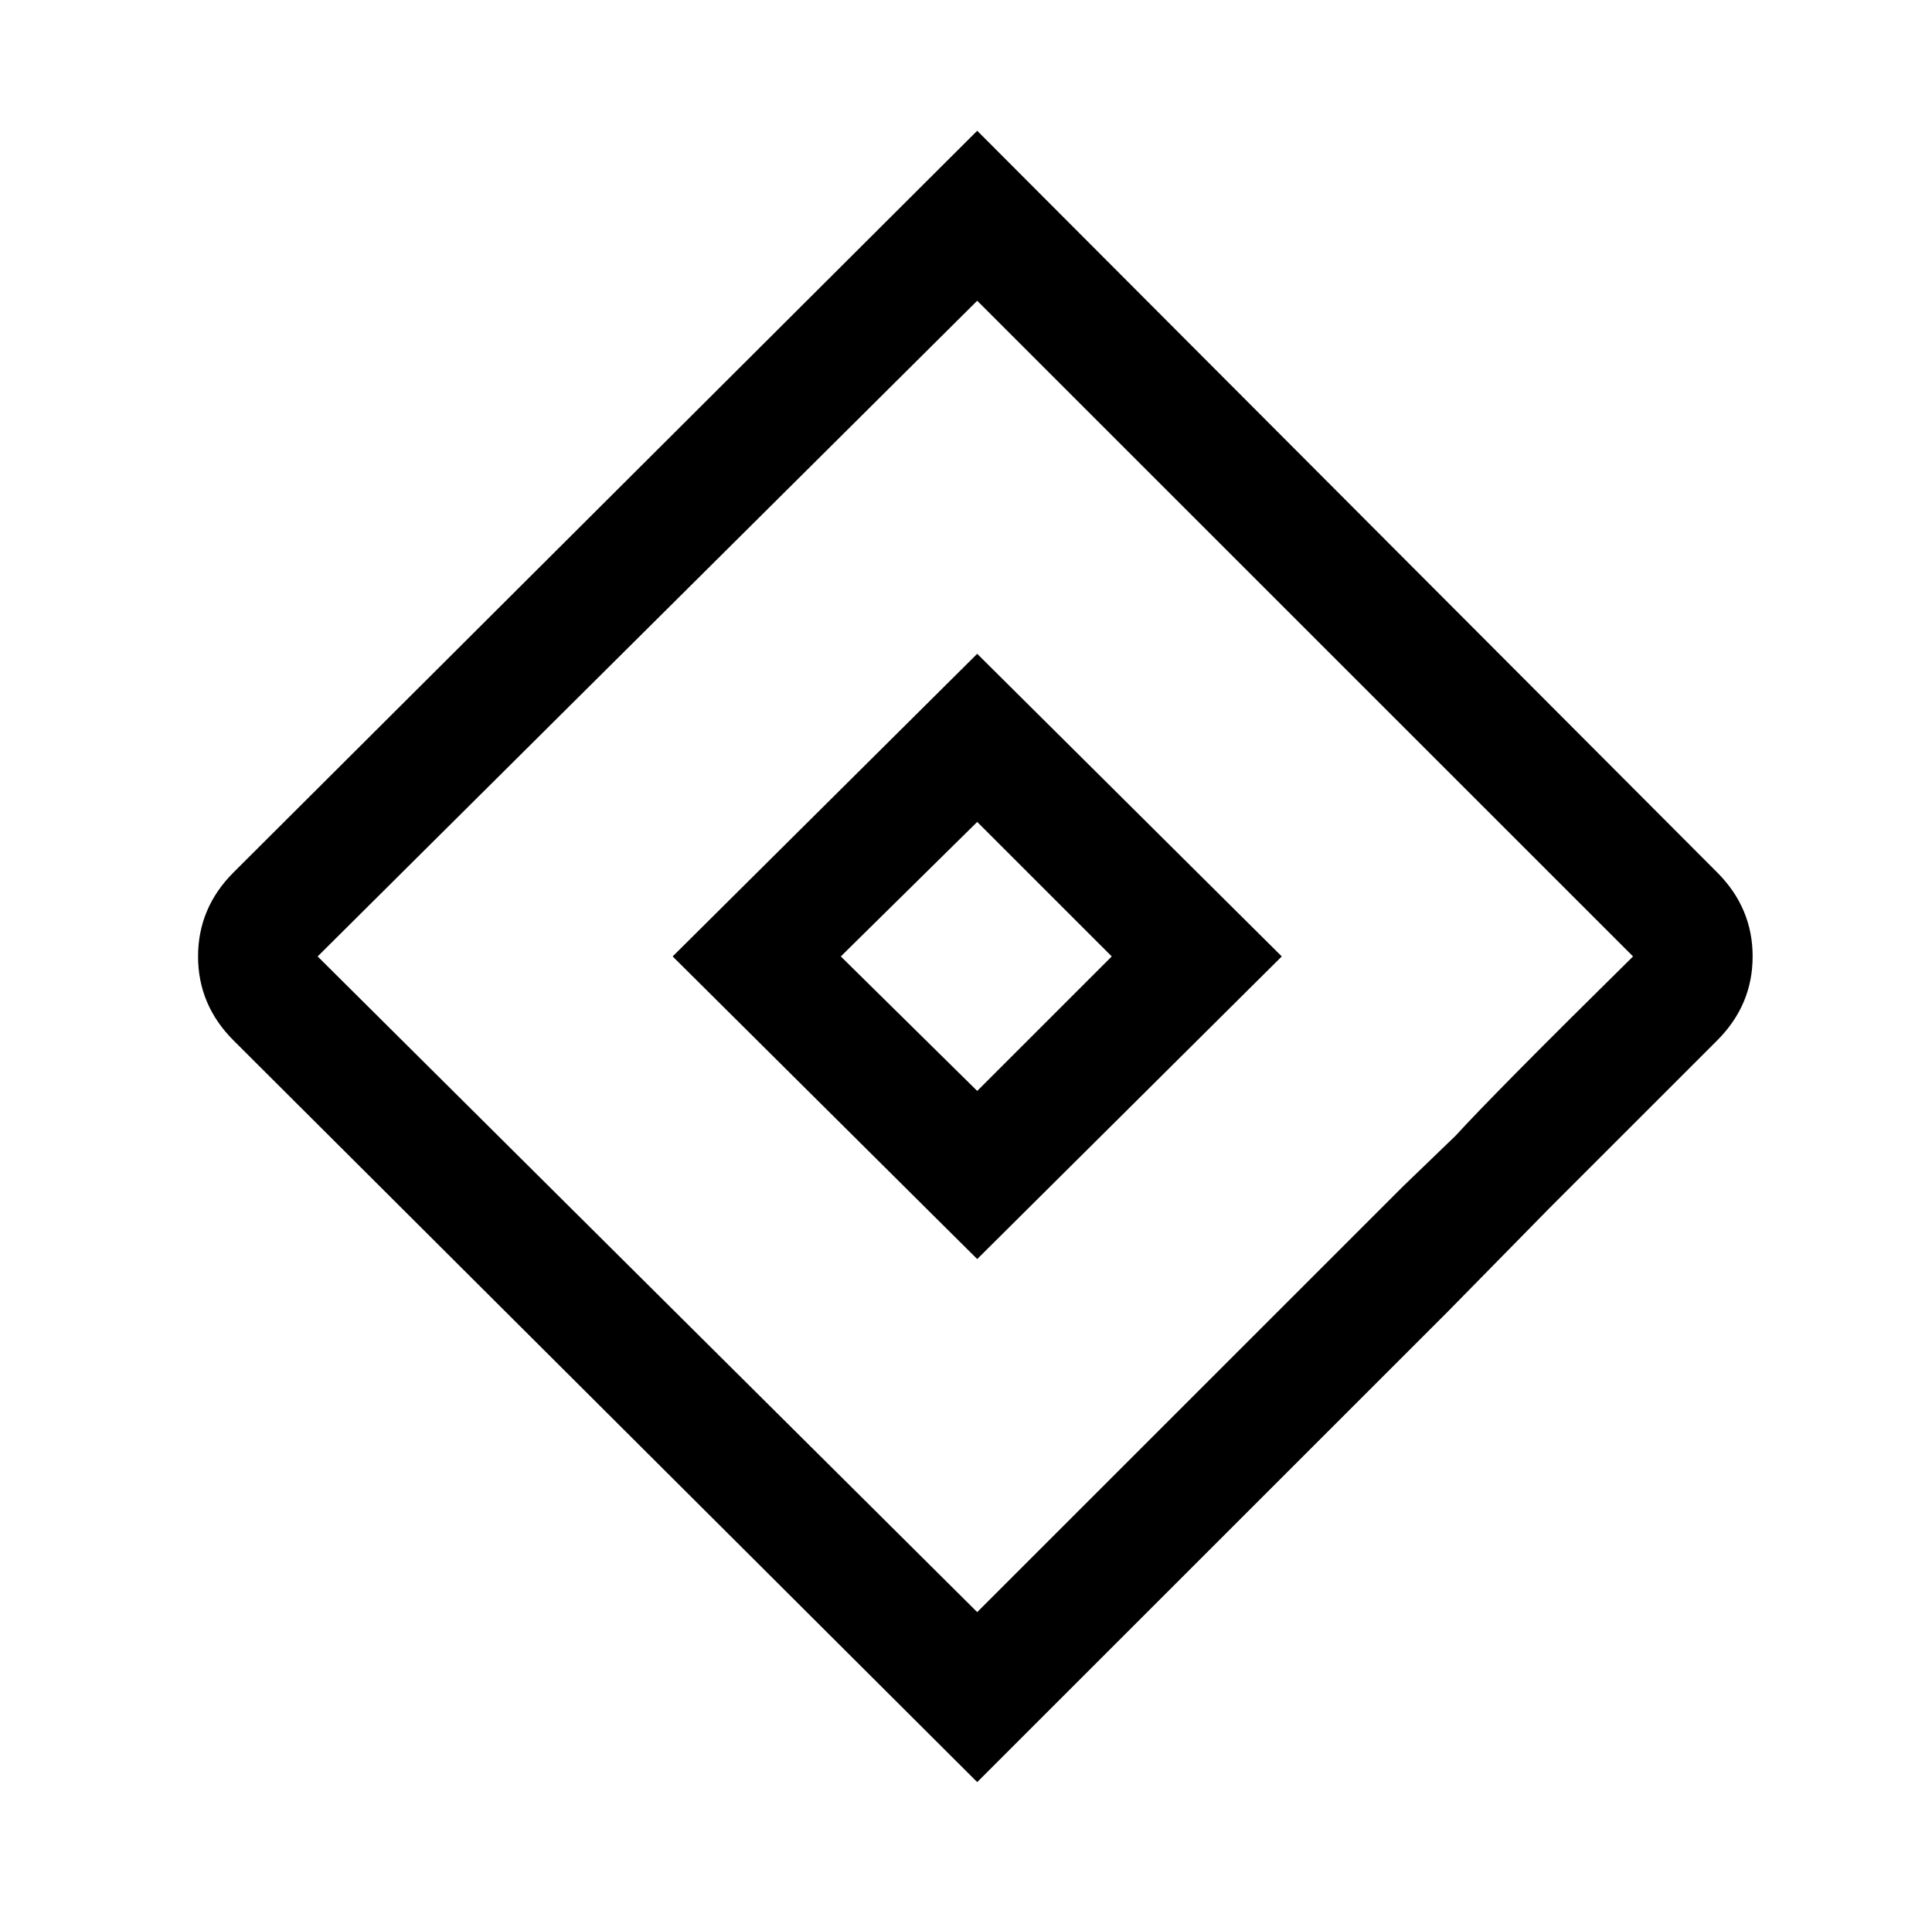
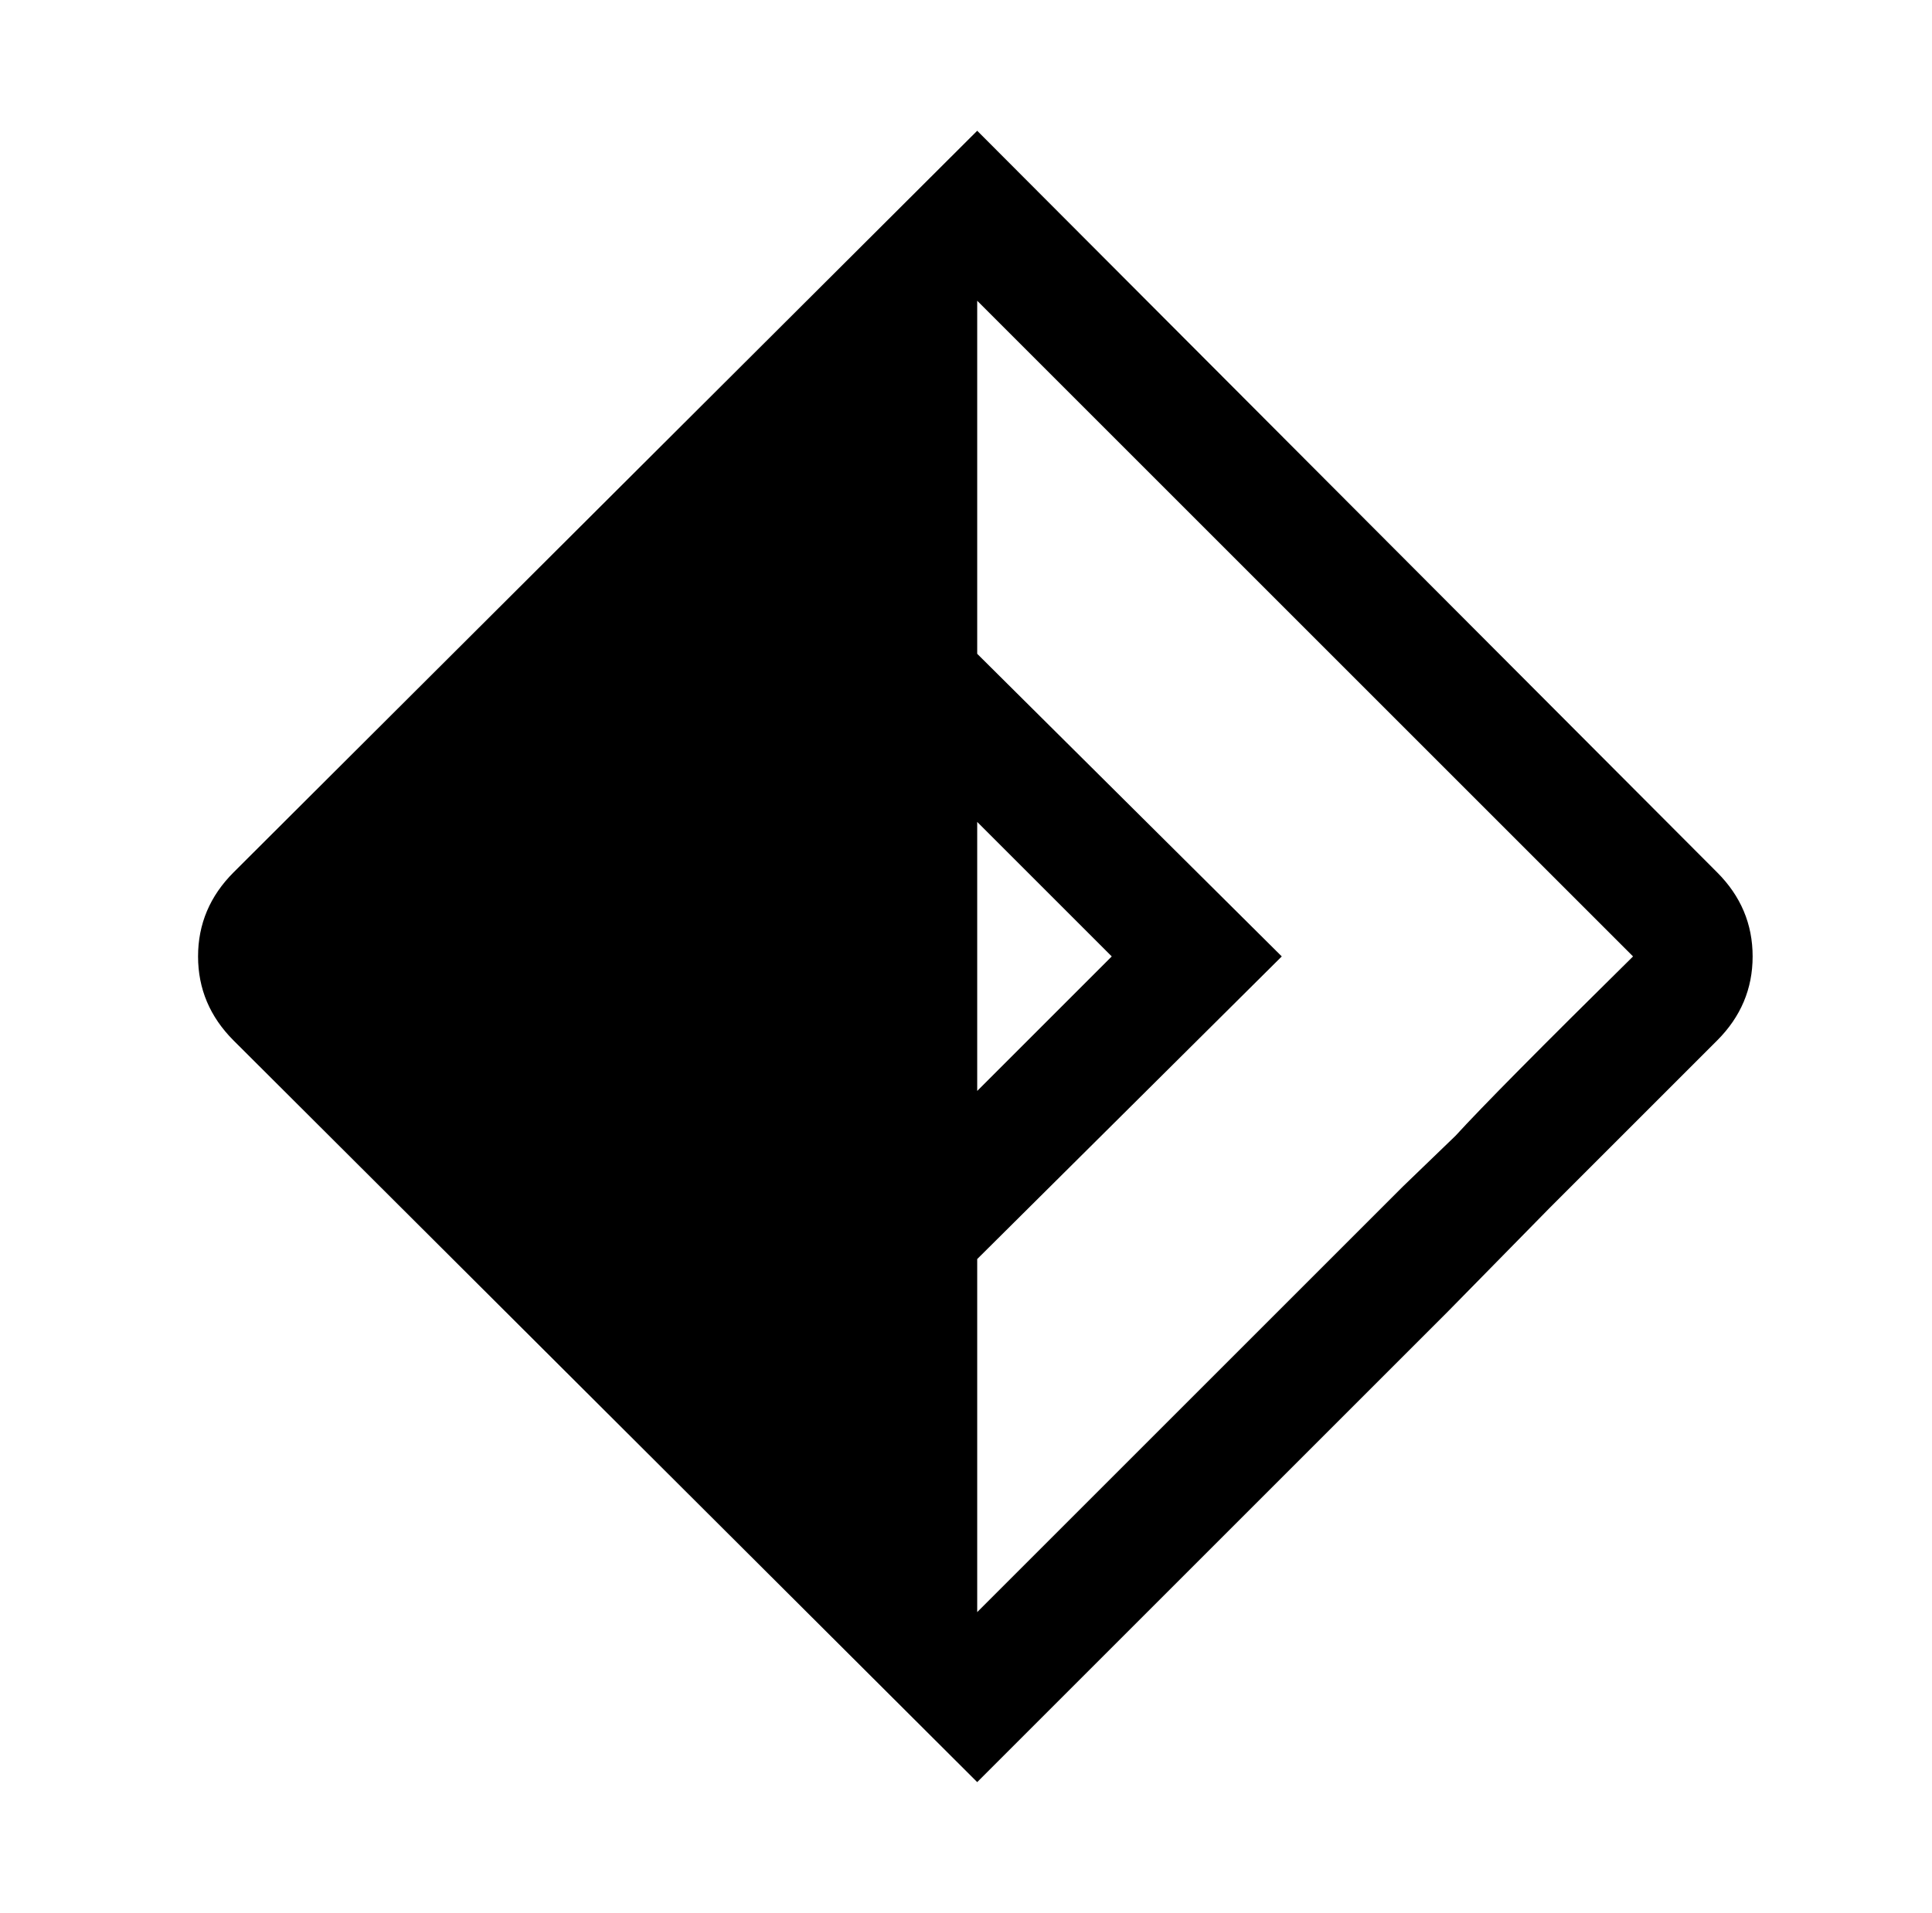
<svg xmlns="http://www.w3.org/2000/svg" version="1.1" viewBox="-10 0 1034 1024">
-   <path fill="currentColor" d="M513 70l-398 397q-19 19 -19 45t19 45l398 397l252 -252l54 -55l90 -90q19 -19 19 -45t-19 -45zM513 161l175 175l176 176q-74 73 -95 96l-28 27v0l-228 228l-353 -351zM513 350l-163 162l163 162l163 -162zM513 440l72 72l-72 72l-73 -72z" />
+   <path fill="currentColor" d="M513 70l-398 397q-19 19 -19 45t19 45l398 397l252 -252l54 -55l90 -90q19 -19 19 -45t-19 -45zM513 161l175 175l176 176q-74 73 -95 96l-28 27v0l-228 228zM513 350l-163 162l163 162l163 -162zM513 440l72 72l-72 72l-73 -72z" />
</svg>